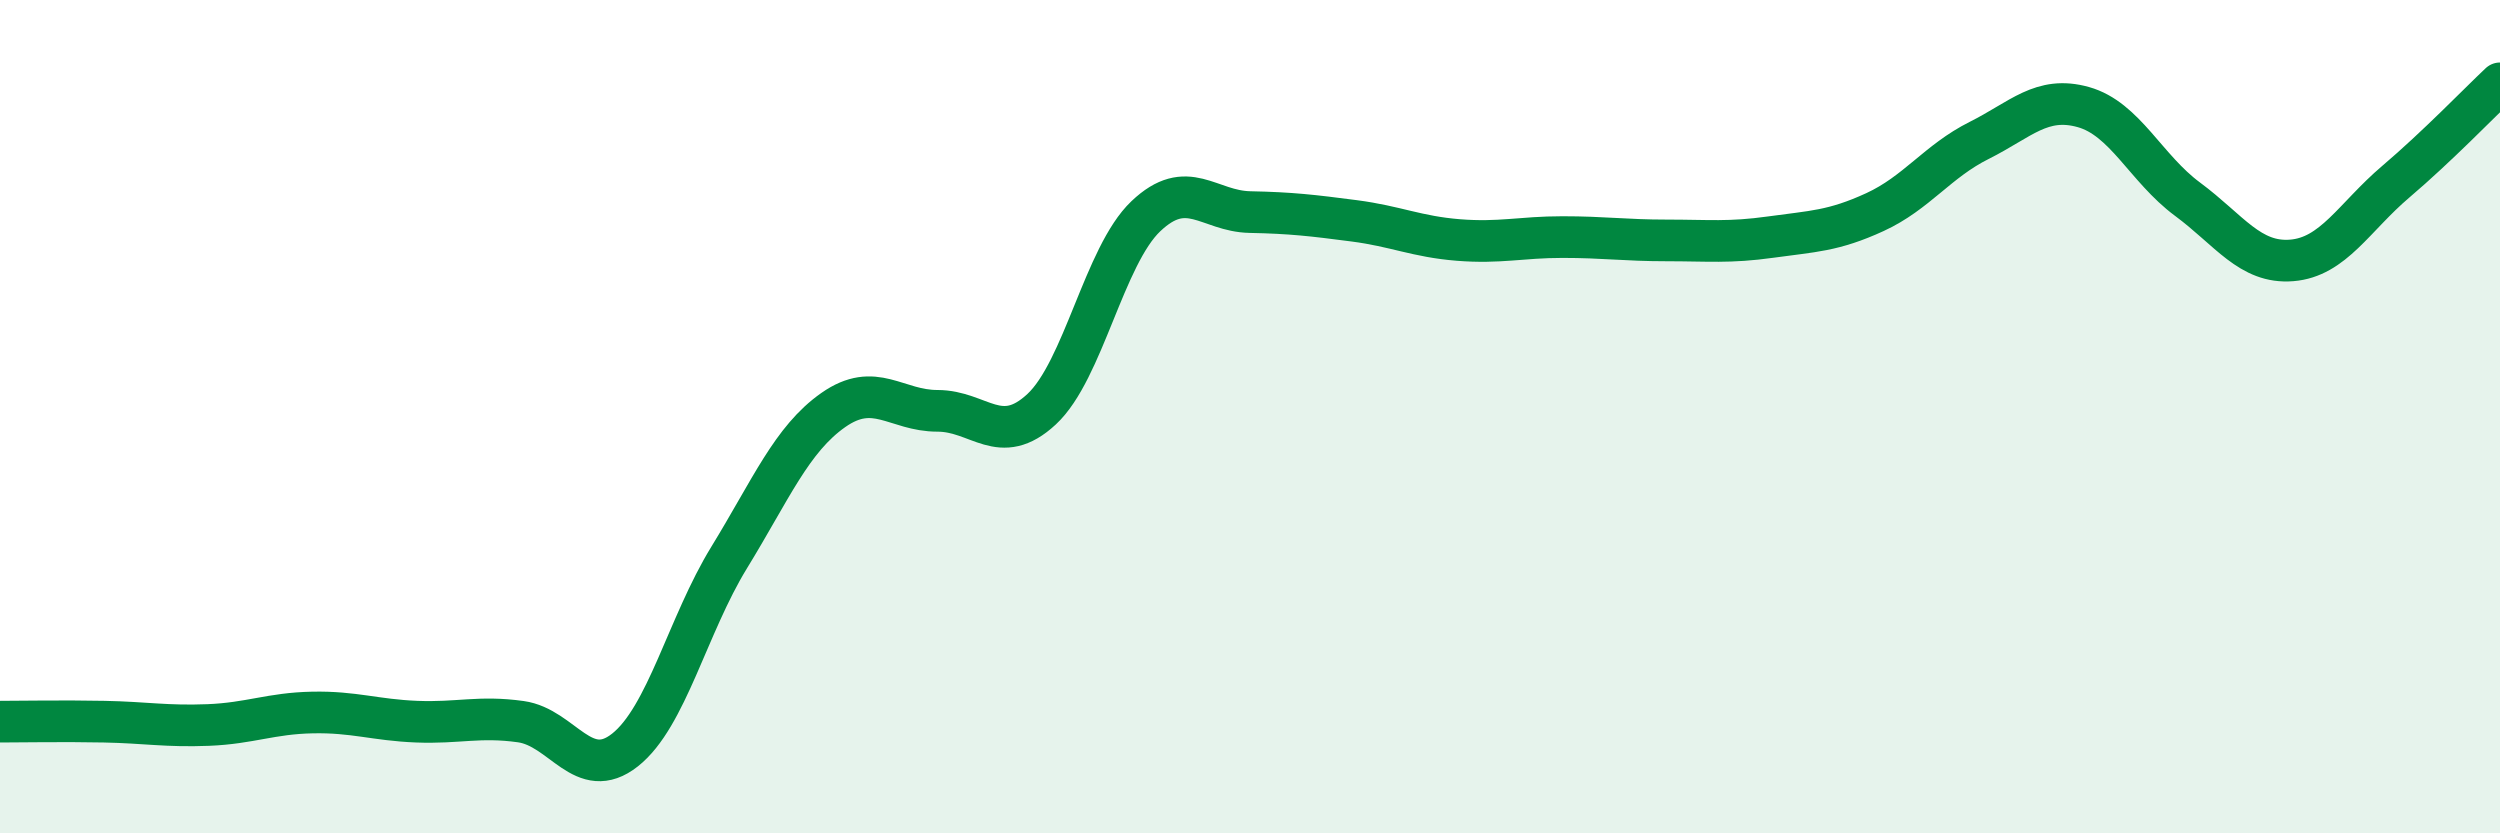
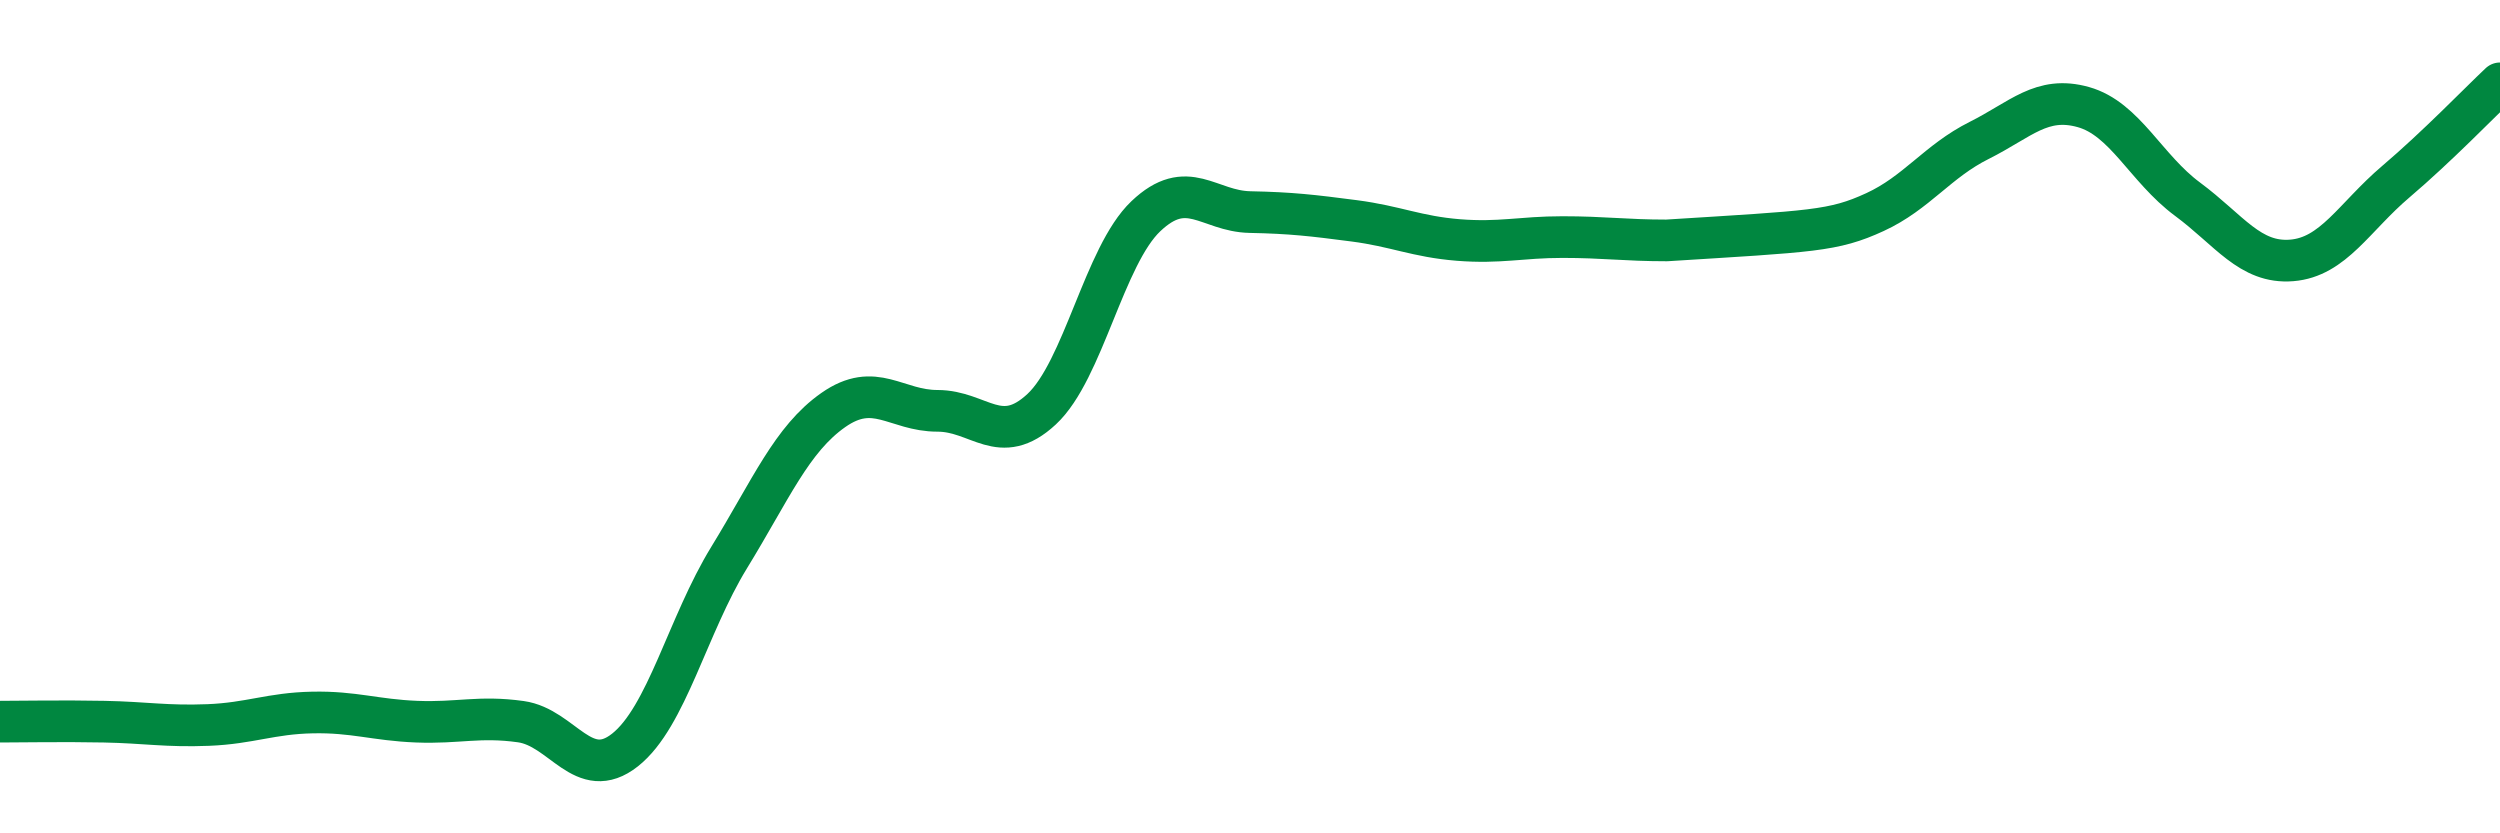
<svg xmlns="http://www.w3.org/2000/svg" width="60" height="20" viewBox="0 0 60 20">
-   <path d="M 0,17.32 C 0.5,17.32 1.5,17.3 2.5,17.32 C 3.5,17.34 4,17.44 5,17.4 C 6,17.36 6.5,17.12 7.5,17.1 C 8.5,17.08 9,17.28 10,17.32 C 11,17.36 11.5,17.18 12.5,17.32 C 13.5,17.46 14,18.79 15,18 C 16,17.21 16.5,15.01 17.5,13.38 C 18.5,11.75 19,10.54 20,9.84 C 21,9.14 21.5,9.86 22.5,9.86 C 23.5,9.86 24,10.75 25,9.82 C 26,8.89 26.5,6.14 27.5,5.19 C 28.5,4.24 29,5.07 30,5.09 C 31,5.11 31.5,5.17 32.5,5.3 C 33.5,5.43 34,5.68 35,5.76 C 36,5.84 36.5,5.69 37.5,5.69 C 38.5,5.69 39,5.77 40,5.77 C 41,5.77 41.5,5.83 42.5,5.69 C 43.5,5.55 44,5.55 45,5.09 C 46,4.63 46.5,3.87 47.5,3.37 C 48.5,2.87 49,2.29 50,2.57 C 51,2.85 51.5,4.04 52.5,4.78 C 53.5,5.52 54,6.33 55,6.25 C 56,6.17 56.5,5.21 57.5,4.36 C 58.5,3.51 59.5,2.47 60,2L60 20L0 20Z" fill="#008740" opacity="0.1" stroke-linecap="round" stroke-linejoin="round" />
-   <path d="M 0,17.32 C 0.5,17.32 1.5,17.3 2.5,17.32 C 3.5,17.34 4,17.44 5,17.4 C 6,17.36 6.5,17.12 7.5,17.1 C 8.5,17.08 9,17.28 10,17.32 C 11,17.36 11.5,17.18 12.5,17.32 C 13.5,17.46 14,18.79 15,18 C 16,17.21 16.5,15.01 17.5,13.38 C 18.5,11.75 19,10.54 20,9.84 C 21,9.14 21.5,9.86 22.5,9.86 C 23.5,9.86 24,10.75 25,9.82 C 26,8.89 26.5,6.14 27.5,5.19 C 28.5,4.24 29,5.07 30,5.09 C 31,5.11 31.5,5.17 32.5,5.3 C 33.5,5.43 34,5.68 35,5.76 C 36,5.84 36.5,5.69 37.5,5.69 C 38.5,5.69 39,5.77 40,5.77 C 41,5.77 41.5,5.83 42.5,5.69 C 43.5,5.55 44,5.55 45,5.09 C 46,4.63 46.5,3.87 47.5,3.37 C 48.5,2.87 49,2.29 50,2.57 C 51,2.85 51.5,4.04 52.5,4.78 C 53.5,5.52 54,6.33 55,6.25 C 56,6.17 56.5,5.21 57.5,4.36 C 58.5,3.51 59.5,2.47 60,2" stroke="#008740" stroke-width="1" fill="none" stroke-linecap="round" stroke-linejoin="round" />
+   <path d="M 0,17.32 C 0.5,17.32 1.5,17.3 2.5,17.32 C 3.5,17.34 4,17.44 5,17.4 C 6,17.36 6.5,17.12 7.5,17.1 C 8.5,17.08 9,17.28 10,17.32 C 11,17.36 11.5,17.18 12.5,17.32 C 13.5,17.46 14,18.79 15,18 C 16,17.21 16.5,15.01 17.5,13.38 C 18.5,11.75 19,10.54 20,9.84 C 21,9.14 21.5,9.86 22.5,9.86 C 23.5,9.86 24,10.75 25,9.82 C 26,8.89 26.5,6.14 27.5,5.19 C 28.5,4.24 29,5.07 30,5.09 C 31,5.11 31.5,5.17 32.5,5.3 C 33.5,5.43 34,5.68 35,5.76 C 36,5.84 36.5,5.69 37.5,5.69 C 38.5,5.69 39,5.77 40,5.77 C 43.5,5.55 44,5.55 45,5.09 C 46,4.63 46.5,3.87 47.5,3.37 C 48.5,2.87 49,2.29 50,2.57 C 51,2.85 51.5,4.04 52.5,4.78 C 53.5,5.52 54,6.33 55,6.25 C 56,6.17 56.5,5.21 57.5,4.36 C 58.5,3.51 59.5,2.47 60,2" stroke="#008740" stroke-width="1" fill="none" stroke-linecap="round" stroke-linejoin="round" />
</svg>